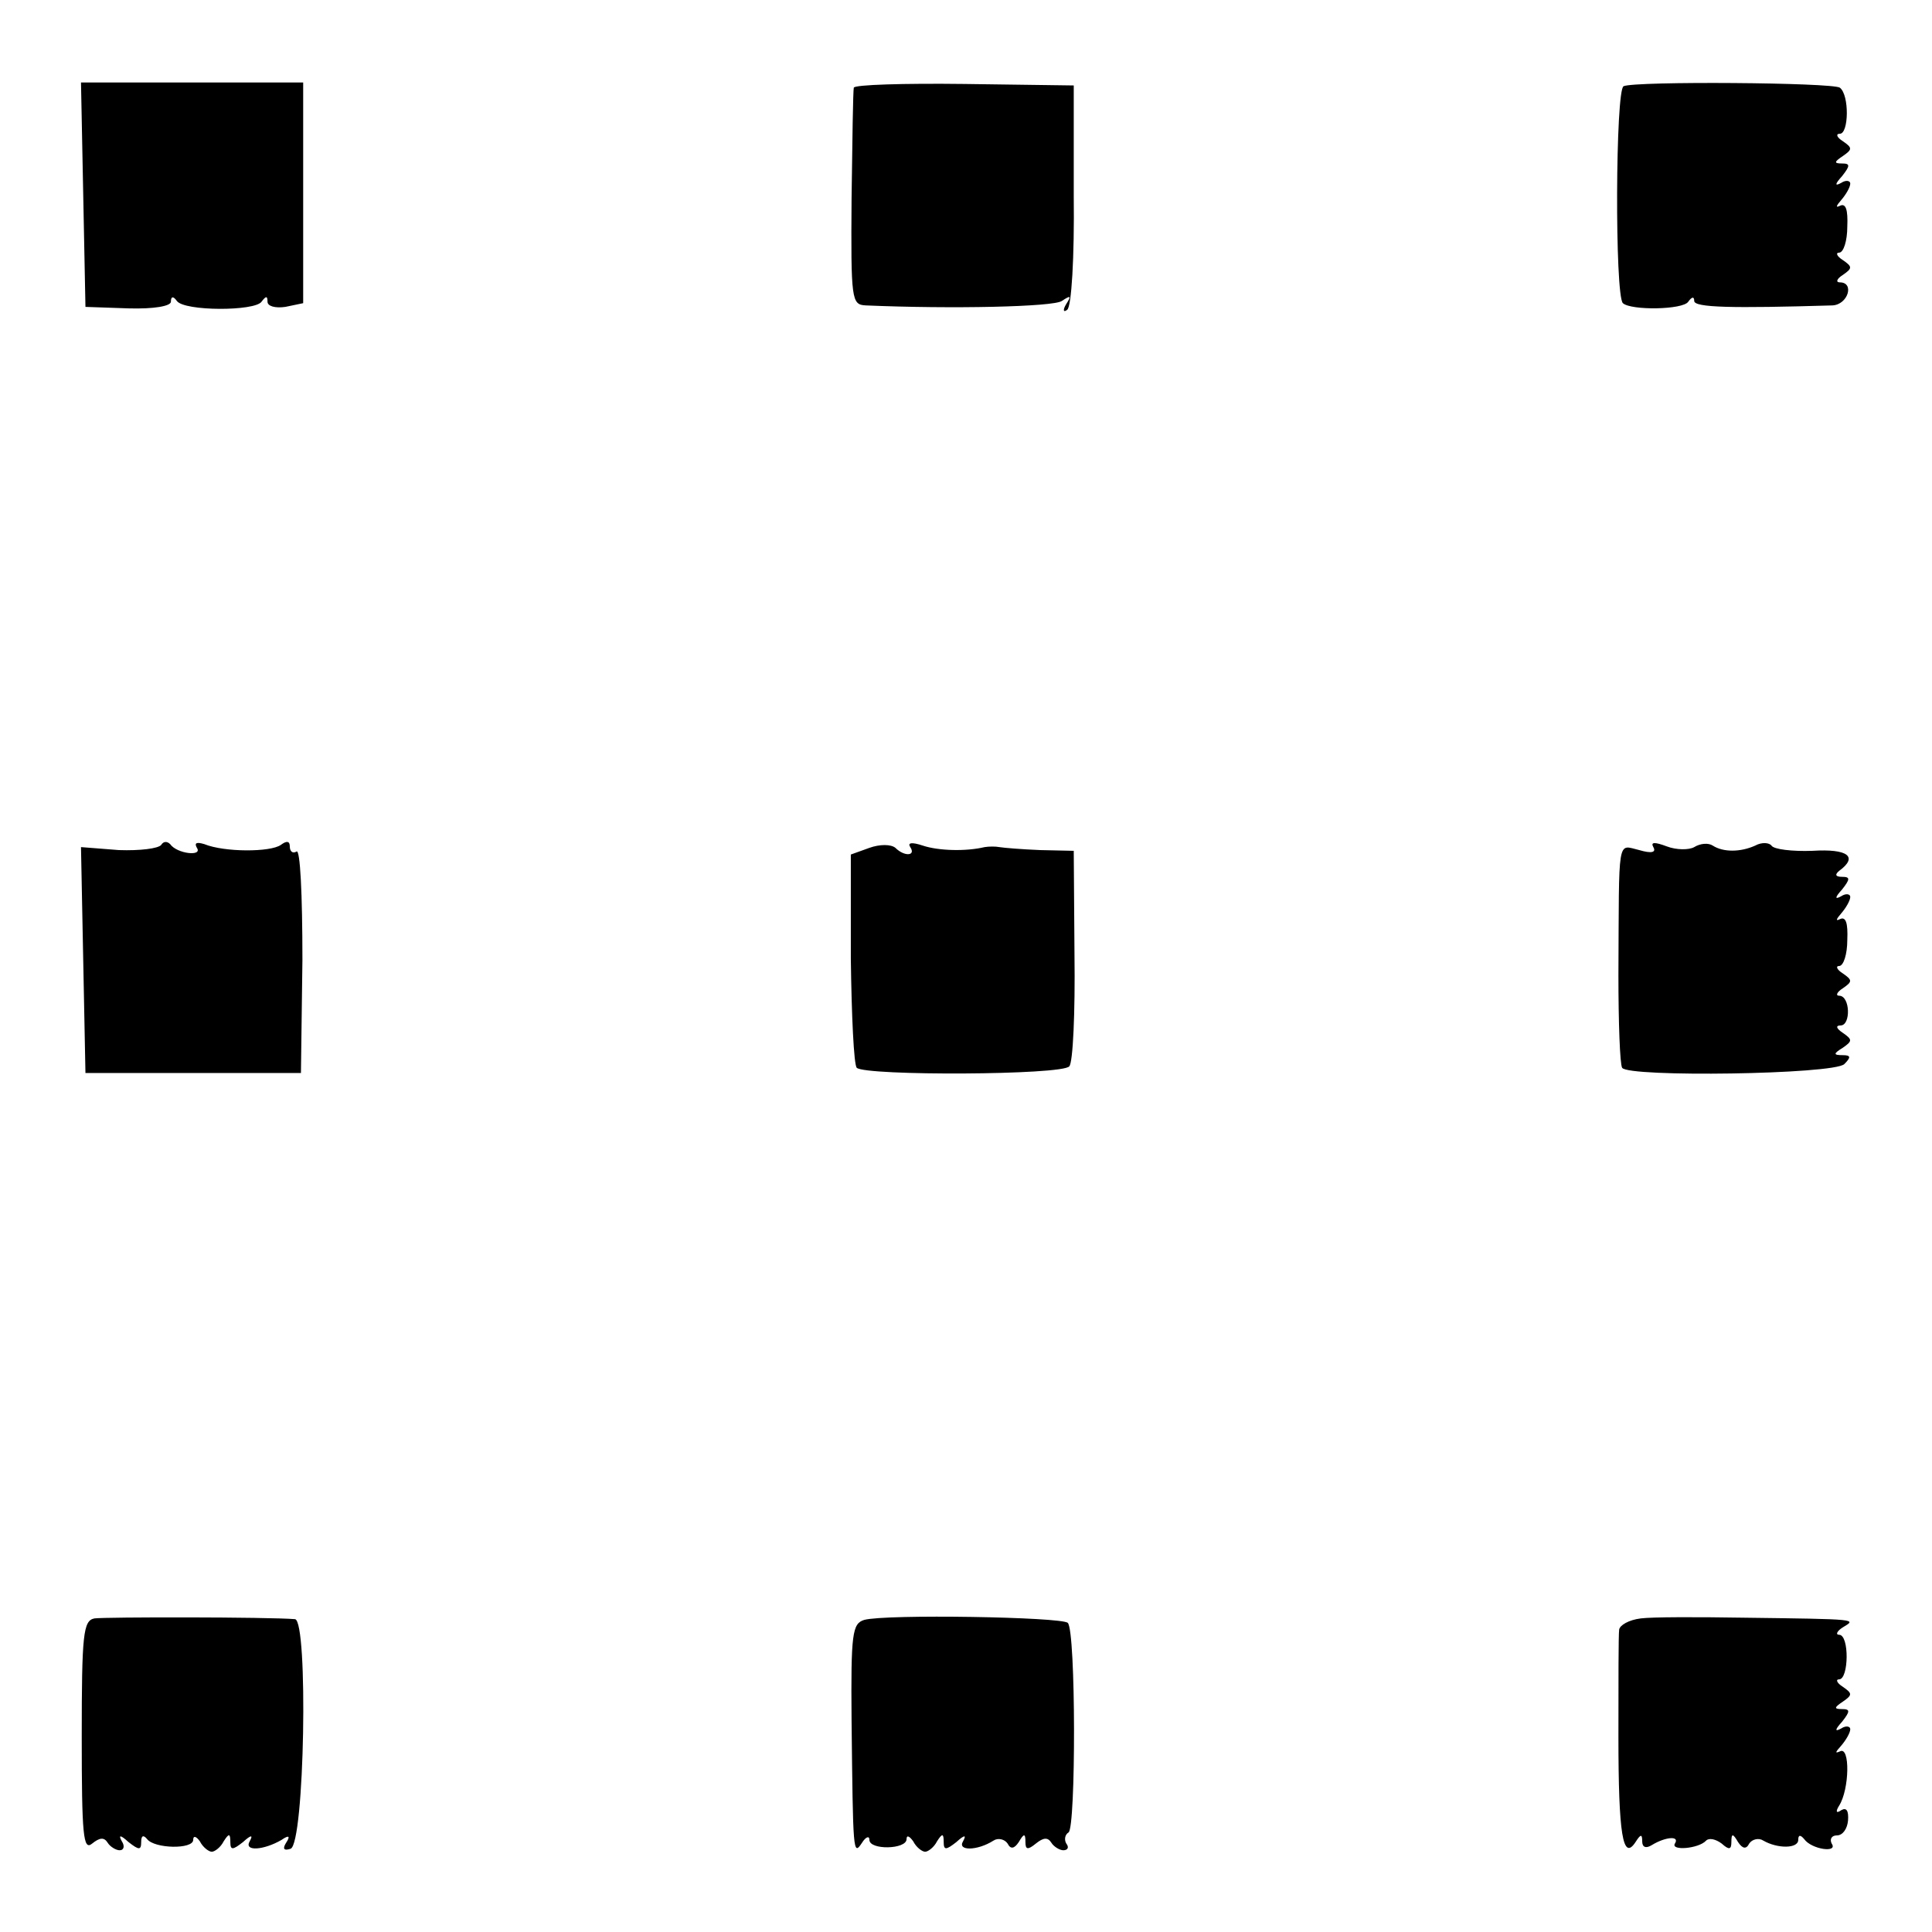
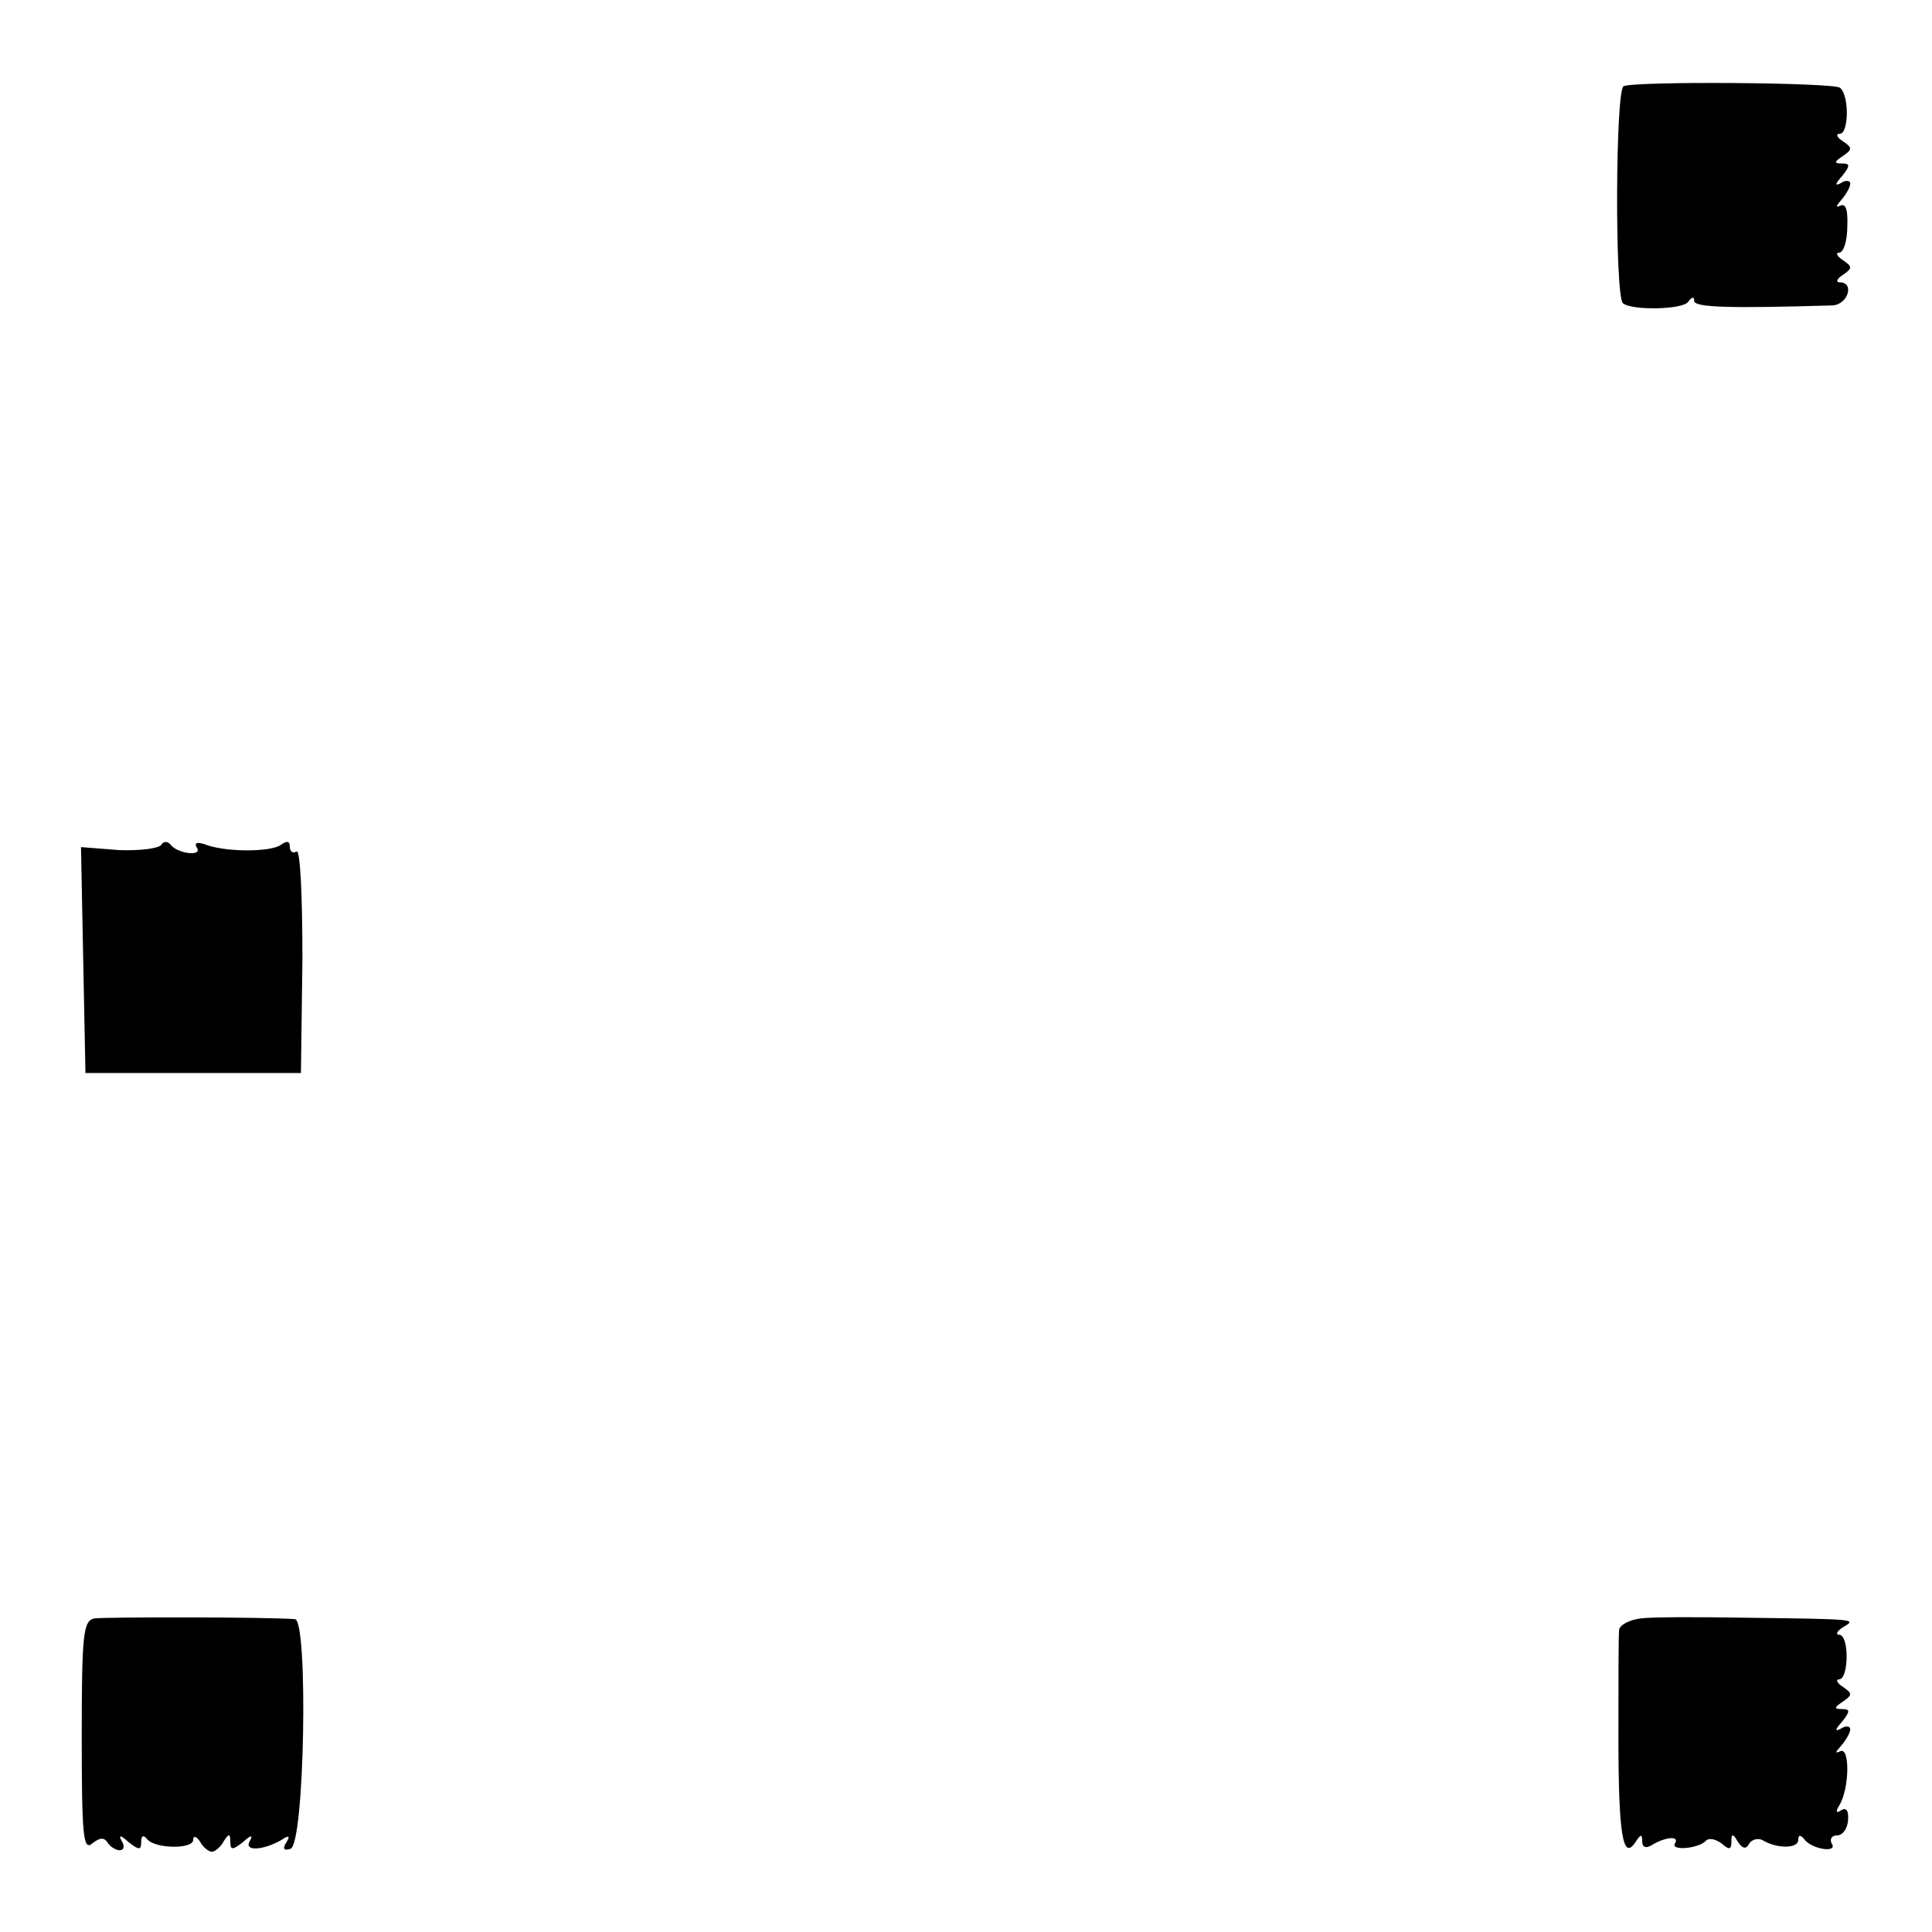
<svg xmlns="http://www.w3.org/2000/svg" version="1.0" width="260pt" height="260pt" viewBox="0 0 260 260" preserveAspectRatio="xMidYMid meet">
  <g transform="translate(0,260) scale(0.1,-0.1)" fill="#000000" stroke="none">
-     <path d="M112 2338 l3 -151 58 -2 c34 -1 57 3 57 9 0 7 3 8 8 1 10 -14 105 -14 114 -1 6 8 8 8 8 0 0 -6 10 -9 24 -7 l24 5 0 149 0 148 -150 0 -149 0 3 -151z" />
-     <path d="M1149 2482 c-1 -4 -2 -71 -3 -149 -1 -137 0 -143 19 -144 116 -5 253 -2 264 6 12 8 13 7 6 -4 -5 -8 -4 -12 1 -8 6 3 10 71 9 154 l0 148 -147 2 c-82 1 -148 -1 -149 -5z" />
    <path d="M2185 2484 c-11 -4 -12 -281 -1 -292 11 -10 81 -9 88 2 5 7 8 7 8 1 0 -9 51 -10 186 -6 21 1 30 31 10 31 -6 0 -4 5 4 10 13 9 13 11 0 20 -8 5 -10 10 -5 10 6 0 11 16 11 35 1 23 -2 32 -10 28 -6 -3 -5 0 2 8 6 7 12 17 12 22 0 4 -6 5 -12 1 -9 -5 -9 -2 1 9 11 14 11 17 0 17 -11 0 -11 2 1 10 13 9 13 11 0 20 -8 5 -10 10 -4 10 12 0 13 52 0 62 -10 7 -275 9 -291 2z" />
    <path d="M217 1463 c-4 -5 -29 -8 -57 -7 l-51 4 3 -152 3 -152 145 0 145 0 2 152 c0 89 -3 150 -8 146 -5 -3 -9 0 -9 7 0 7 -4 8 -12 2 -14 -10 -76 -10 -103 1 -10 3 -14 2 -10 -5 8 -12 -27 -8 -36 5 -4 4 -9 4 -12 -1z" />
-     <path d="M1170 1459 l-25 -9 0 -140 c1 -76 4 -143 8 -147 12 -11 277 -10 286 2 5 5 8 73 7 150 l-1 140 -45 1 c-25 1 -49 3 -55 4 -5 1 -14 1 -20 0 -25 -6 -62 -5 -83 2 -15 5 -21 4 -17 -2 8 -12 -8 -13 -20 -1 -6 5 -21 5 -35 0z" />
-     <path d="M2225 1460 c4 -7 -2 -9 -19 -4 -30 7 -27 21 -28 -168 0 -64 2 -120 5 -125 8 -13 285 -9 299 5 9 9 9 12 -2 12 -13 0 -13 2 0 10 13 9 13 11 0 20 -9 6 -10 10 -3 10 14 0 13 40 -2 40 -5 0 -3 5 5 10 13 9 13 11 0 20 -8 5 -10 10 -5 10 6 0 11 16 11 35 1 23 -2 32 -10 28 -6 -3 -5 0 2 8 6 7 12 17 12 22 0 4 -6 5 -12 1 -9 -5 -9 -2 1 9 11 14 11 17 0 17 -9 0 -10 3 -4 8 26 19 12 30 -36 27 -27 -1 -52 2 -55 7 -3 4 -13 5 -22 0 -20 -9 -43 -9 -57 0 -6 4 -17 3 -25 -2 -7 -4 -24 -4 -37 1 -16 6 -22 6 -18 -1z" />
    <path d="M127 422 c-15 -3 -17 -21 -17 -159 0 -133 2 -154 14 -144 10 8 16 9 21 1 3 -5 11 -10 16 -10 6 0 7 6 3 12 -5 9 -2 9 9 -1 14 -11 17 -11 17 0 0 9 3 10 8 4 10 -13 62 -14 62 -1 0 6 4 5 9 -2 4 -8 12 -14 16 -14 4 0 12 6 16 14 7 11 9 11 9 -1 0 -11 3 -11 17 0 11 10 14 10 9 1 -8 -14 19 -12 43 2 10 7 12 5 6 -4 -5 -8 -3 -11 6 -8 19 6 24 307 6 309 -36 3 -256 3 -270 1z" />
-     <path d="M1163 420 c-16 -5 -18 -18 -17 -135 2 -179 2 -183 14 -165 5 8 10 10 10 4 0 -14 50 -13 50 1 0 6 4 4 9 -3 4 -8 12 -14 16 -14 4 0 12 6 16 14 7 11 9 11 9 -1 0 -11 3 -11 17 0 11 10 14 10 9 1 -8 -13 19 -13 41 1 6 4 15 2 19 -4 4 -8 9 -7 15 2 7 12 9 12 9 0 0 -10 3 -11 14 -2 10 8 16 9 21 1 3 -5 11 -10 16 -10 6 0 8 4 4 9 -3 5 -2 12 3 15 10 6 10 271 -1 282 -8 8 -245 12 -274 4z" />
    <path d="M2208 422 c-16 -2 -28 -9 -29 -15 -1 -7 -1 -71 -1 -144 0 -132 6 -168 23 -142 7 11 9 11 9 1 0 -8 5 -10 13 -5 18 11 38 13 31 2 -6 -10 32 -7 42 4 4 4 13 2 21 -4 10 -9 13 -8 13 2 0 12 2 12 9 0 6 -9 11 -10 15 -2 4 6 13 8 19 4 19 -11 47 -11 47 1 0 7 3 7 8 1 10 -14 46 -19 37 -6 -3 6 0 11 7 11 8 0 14 9 15 20 1 13 -2 18 -9 14 -7 -5 -8 -2 -3 6 14 22 15 81 1 73 -7 -3 -6 -1 2 8 6 7 12 17 12 22 0 4 -6 5 -12 1 -9 -5 -9 -2 1 9 11 14 11 17 0 17 -11 0 -11 2 1 10 13 9 13 11 0 20 -8 5 -10 10 -5 10 13 0 14 60 0 60 -5 0 -3 5 5 10 18 11 24 11 -135 13 -60 1 -122 1 -137 -1z" />
  </g>
</svg>